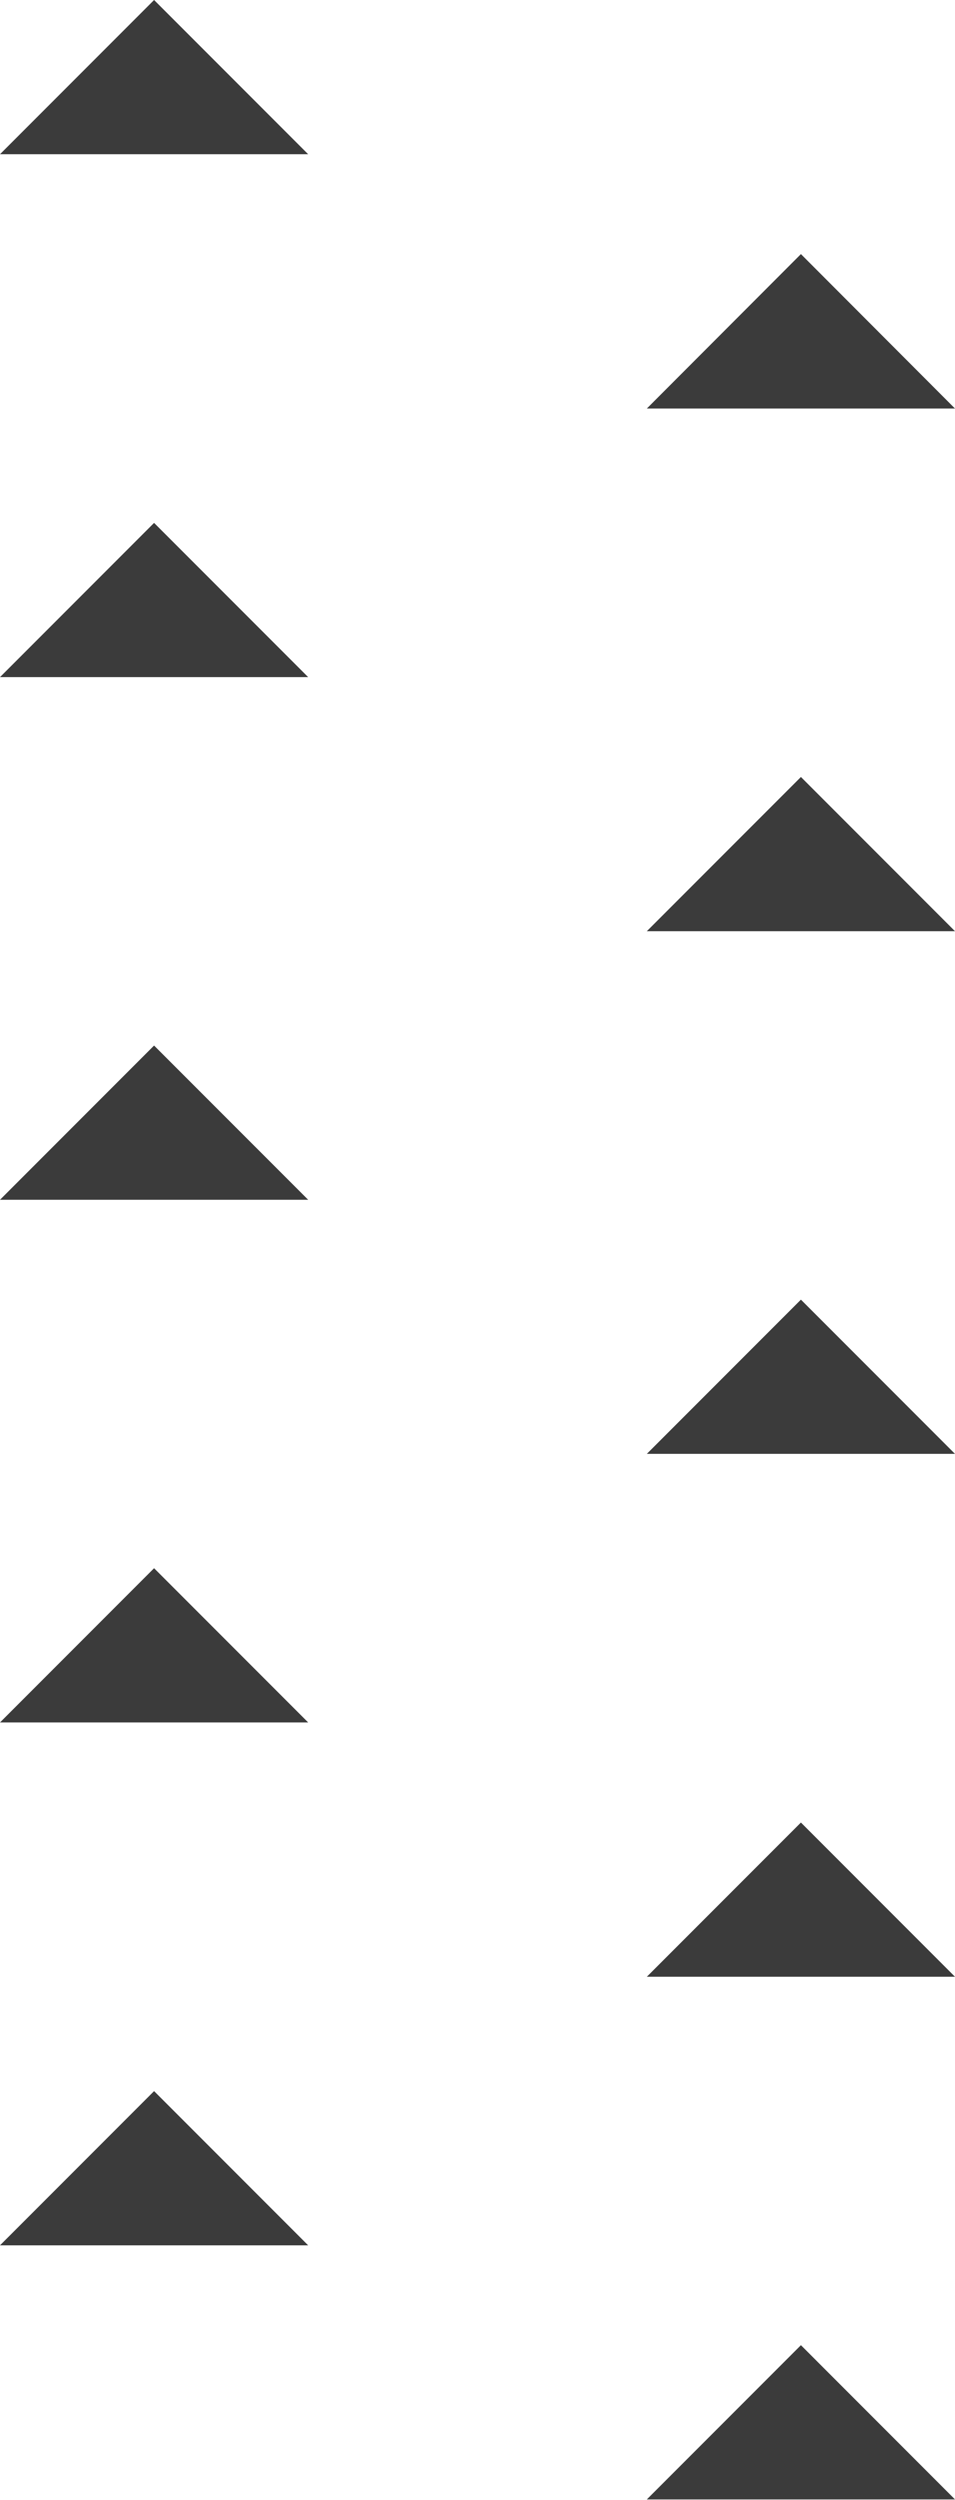
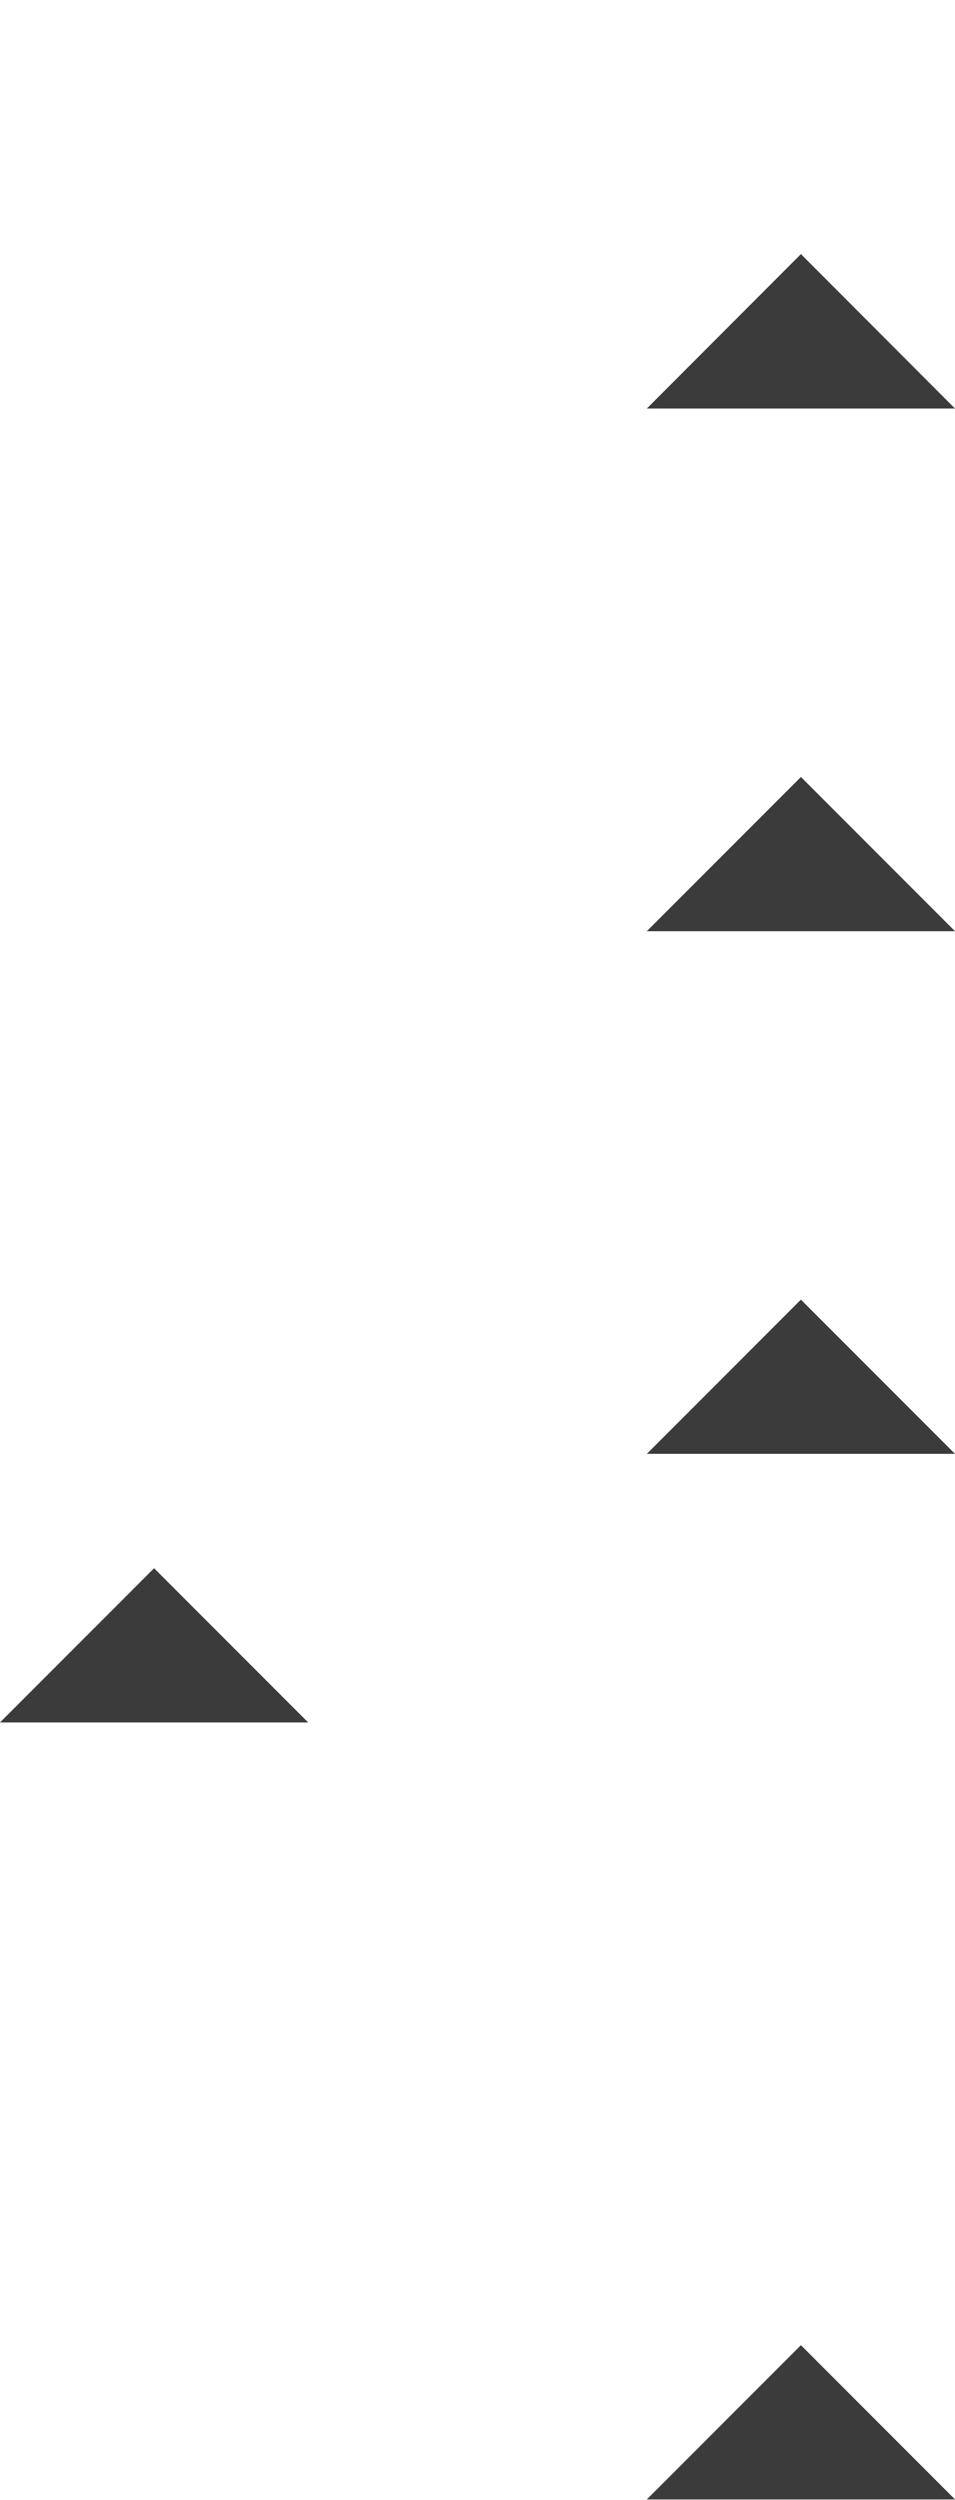
<svg xmlns="http://www.w3.org/2000/svg" width="65" height="170" viewBox="0 0 65 170" fill="none">
  <g clip-path="url(#clip0_5886_2985)">
    <path d="M44.025 169.949L65 169.949L54.513 159.461L44.025 169.949Z" fill="#191919" fill-opacity="0.85" />
-     <path d="M44.025 134.41L65 134.41L54.513 123.923L44.025 134.41Z" fill="#191919" fill-opacity="0.85" />
    <path d="M44.025 98.856L65 98.856L54.513 88.369L44.025 98.856Z" fill="#191919" fill-opacity="0.85" />
    <path d="M44.025 63.318L65 63.318L54.513 52.831L44.025 63.318Z" fill="#191919" fill-opacity="0.85" />
-     <path d="M44.025 27.779L65 27.779L54.513 17.277L44.025 27.779Z" fill="#191919" fill-opacity="0.85" />
-     <path d="M0 152.672L20.975 152.672L10.488 142.185L0 152.672Z" fill="#191919" fill-opacity="0.85" />
+     <path d="M44.025 27.779L65 27.779L54.513 17.277Z" fill="#191919" fill-opacity="0.85" />
    <path d="M1.90735e-05 117.118L20.975 117.118L10.487 106.631L1.90735e-05 117.118Z" fill="#191919" fill-opacity="0.85" />
-     <path d="M1.90735e-05 81.579L20.975 81.579L10.487 71.092L1.90735e-05 81.579Z" fill="#191919" fill-opacity="0.85" />
-     <path d="M1.90735e-05 46.041L20.975 46.041L10.487 35.554L1.90735e-05 46.041Z" fill="#191919" fill-opacity="0.85" />
-     <path d="M1.90735e-05 10.487L20.975 10.487L10.487 -0L1.90735e-05 10.487Z" fill="#191919" fill-opacity="0.85" />
  </g>
  <defs>
    <clipPath id="clip0_5886_2985">
      <rect width="65" height="169.949" fill="white" transform="translate(65 169.949) rotate(180)" />
    </clipPath>
  </defs>
</svg>